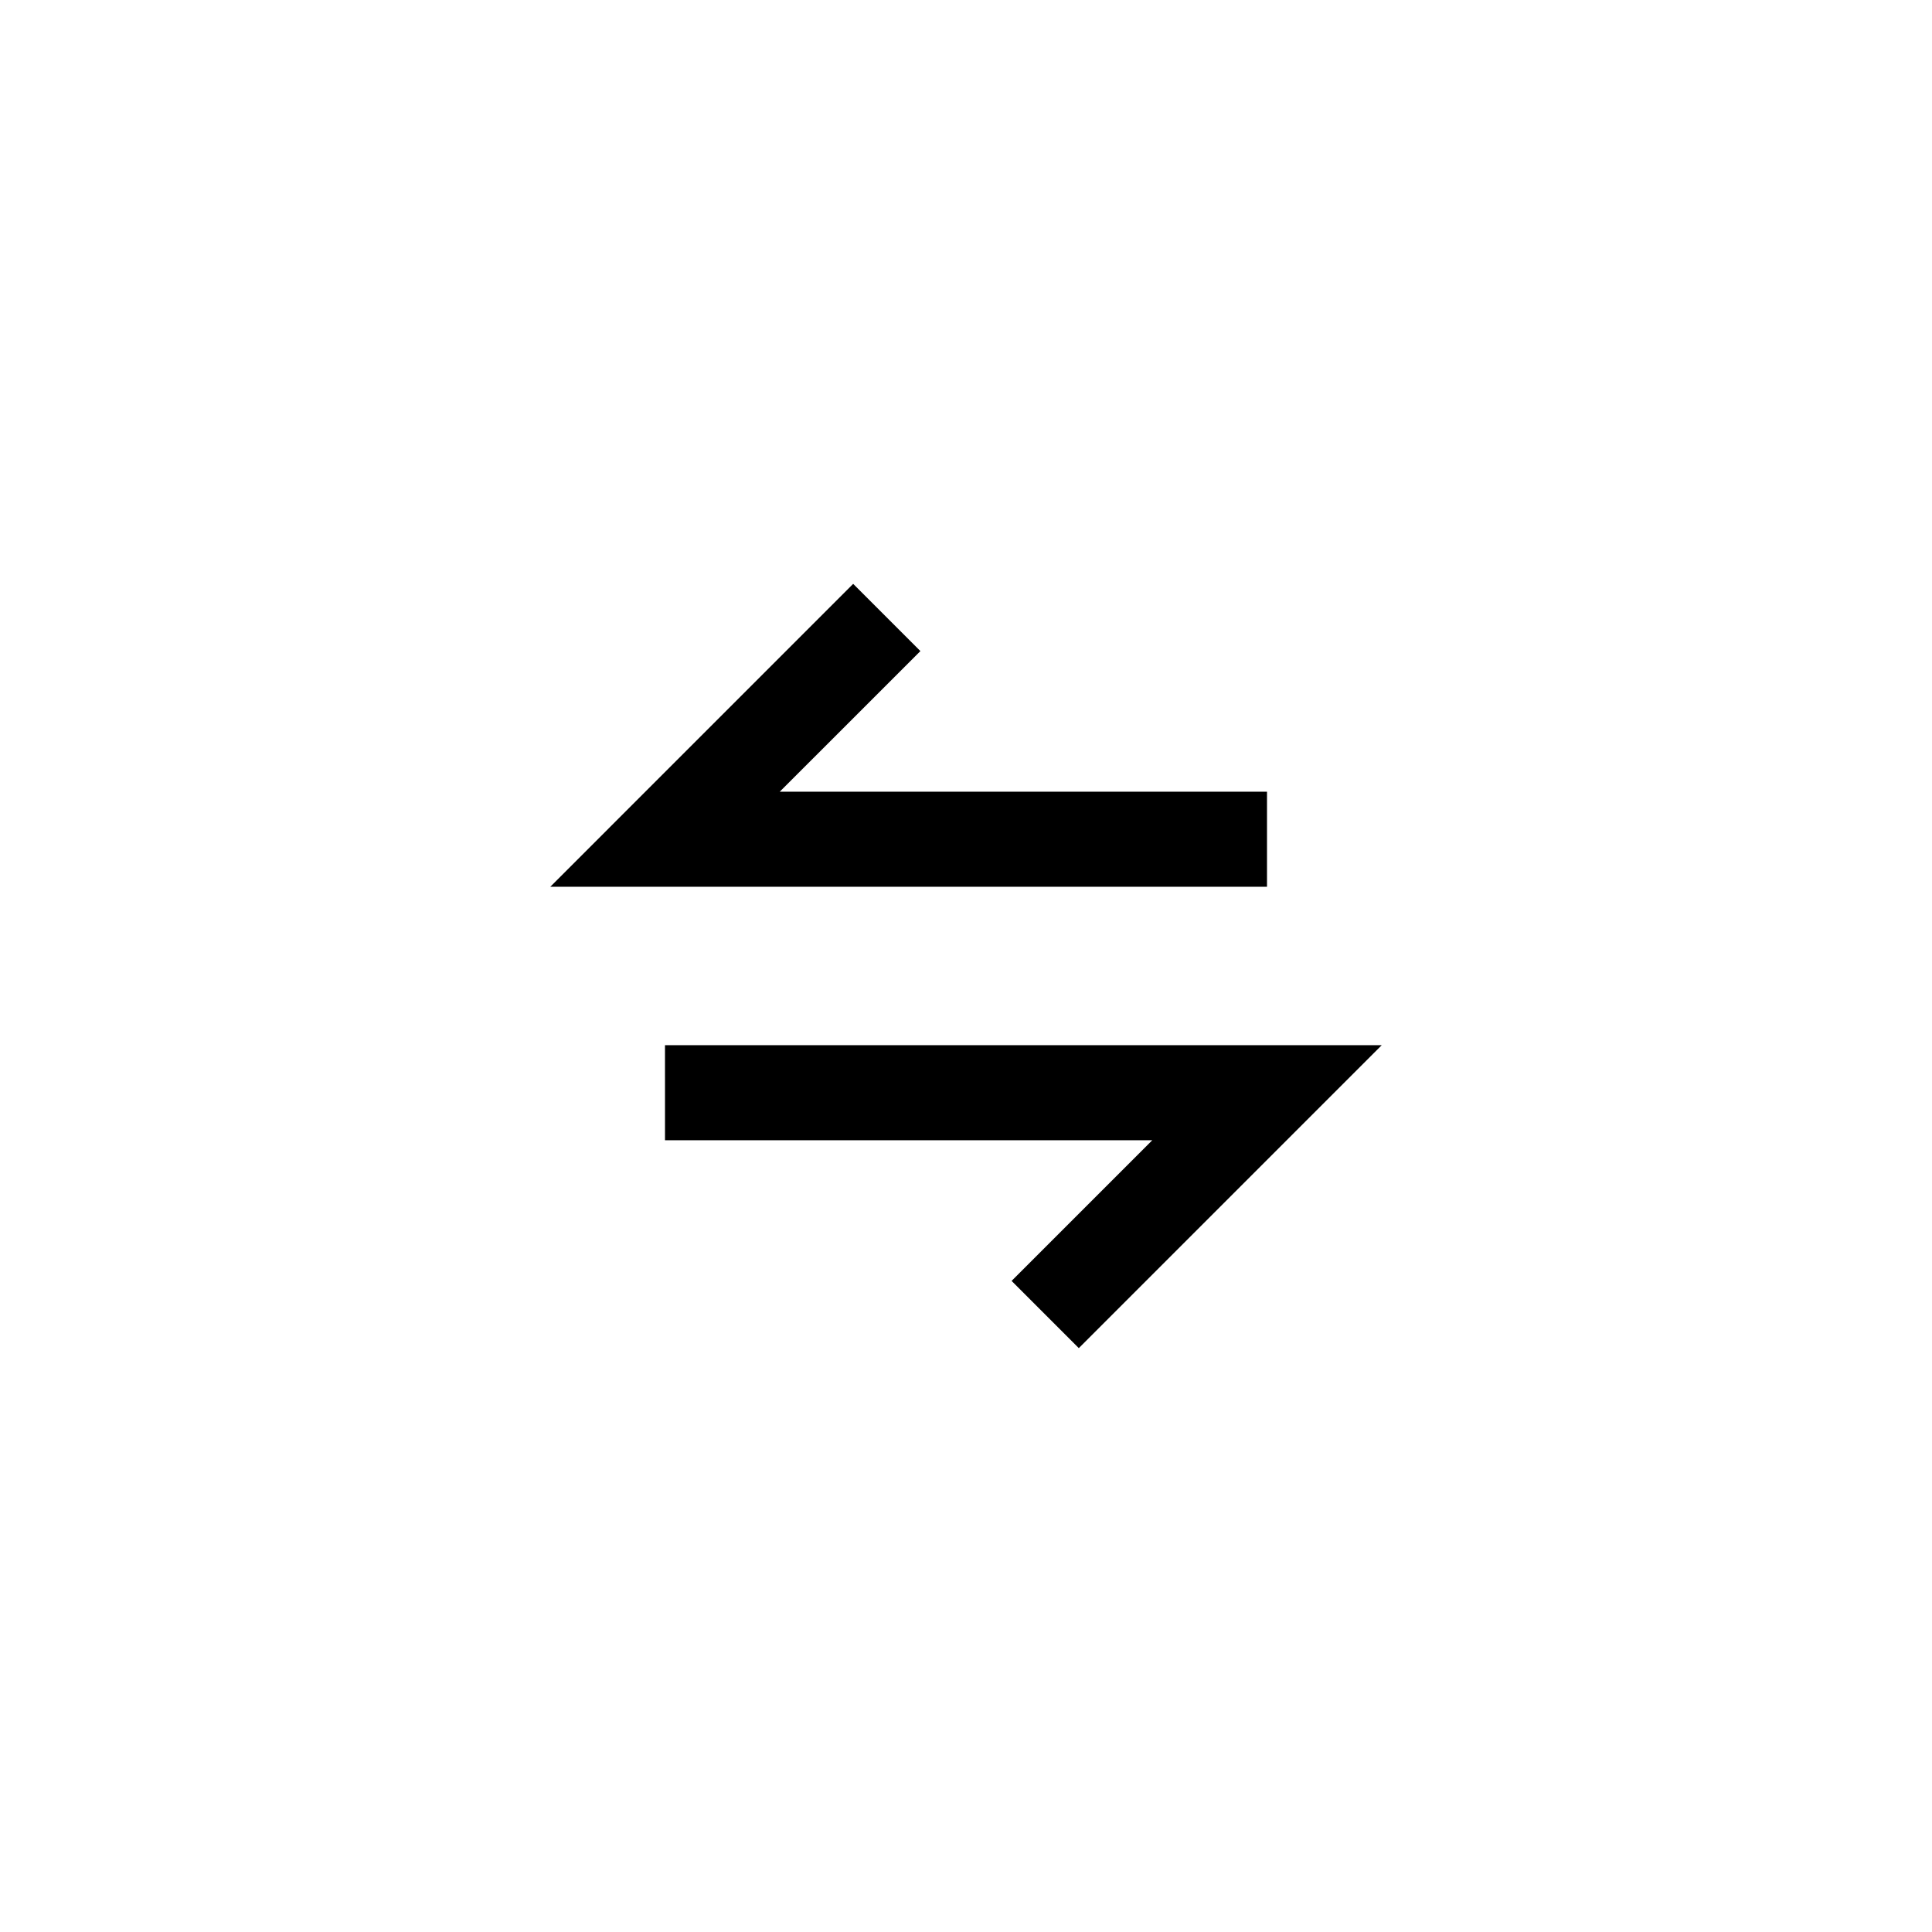
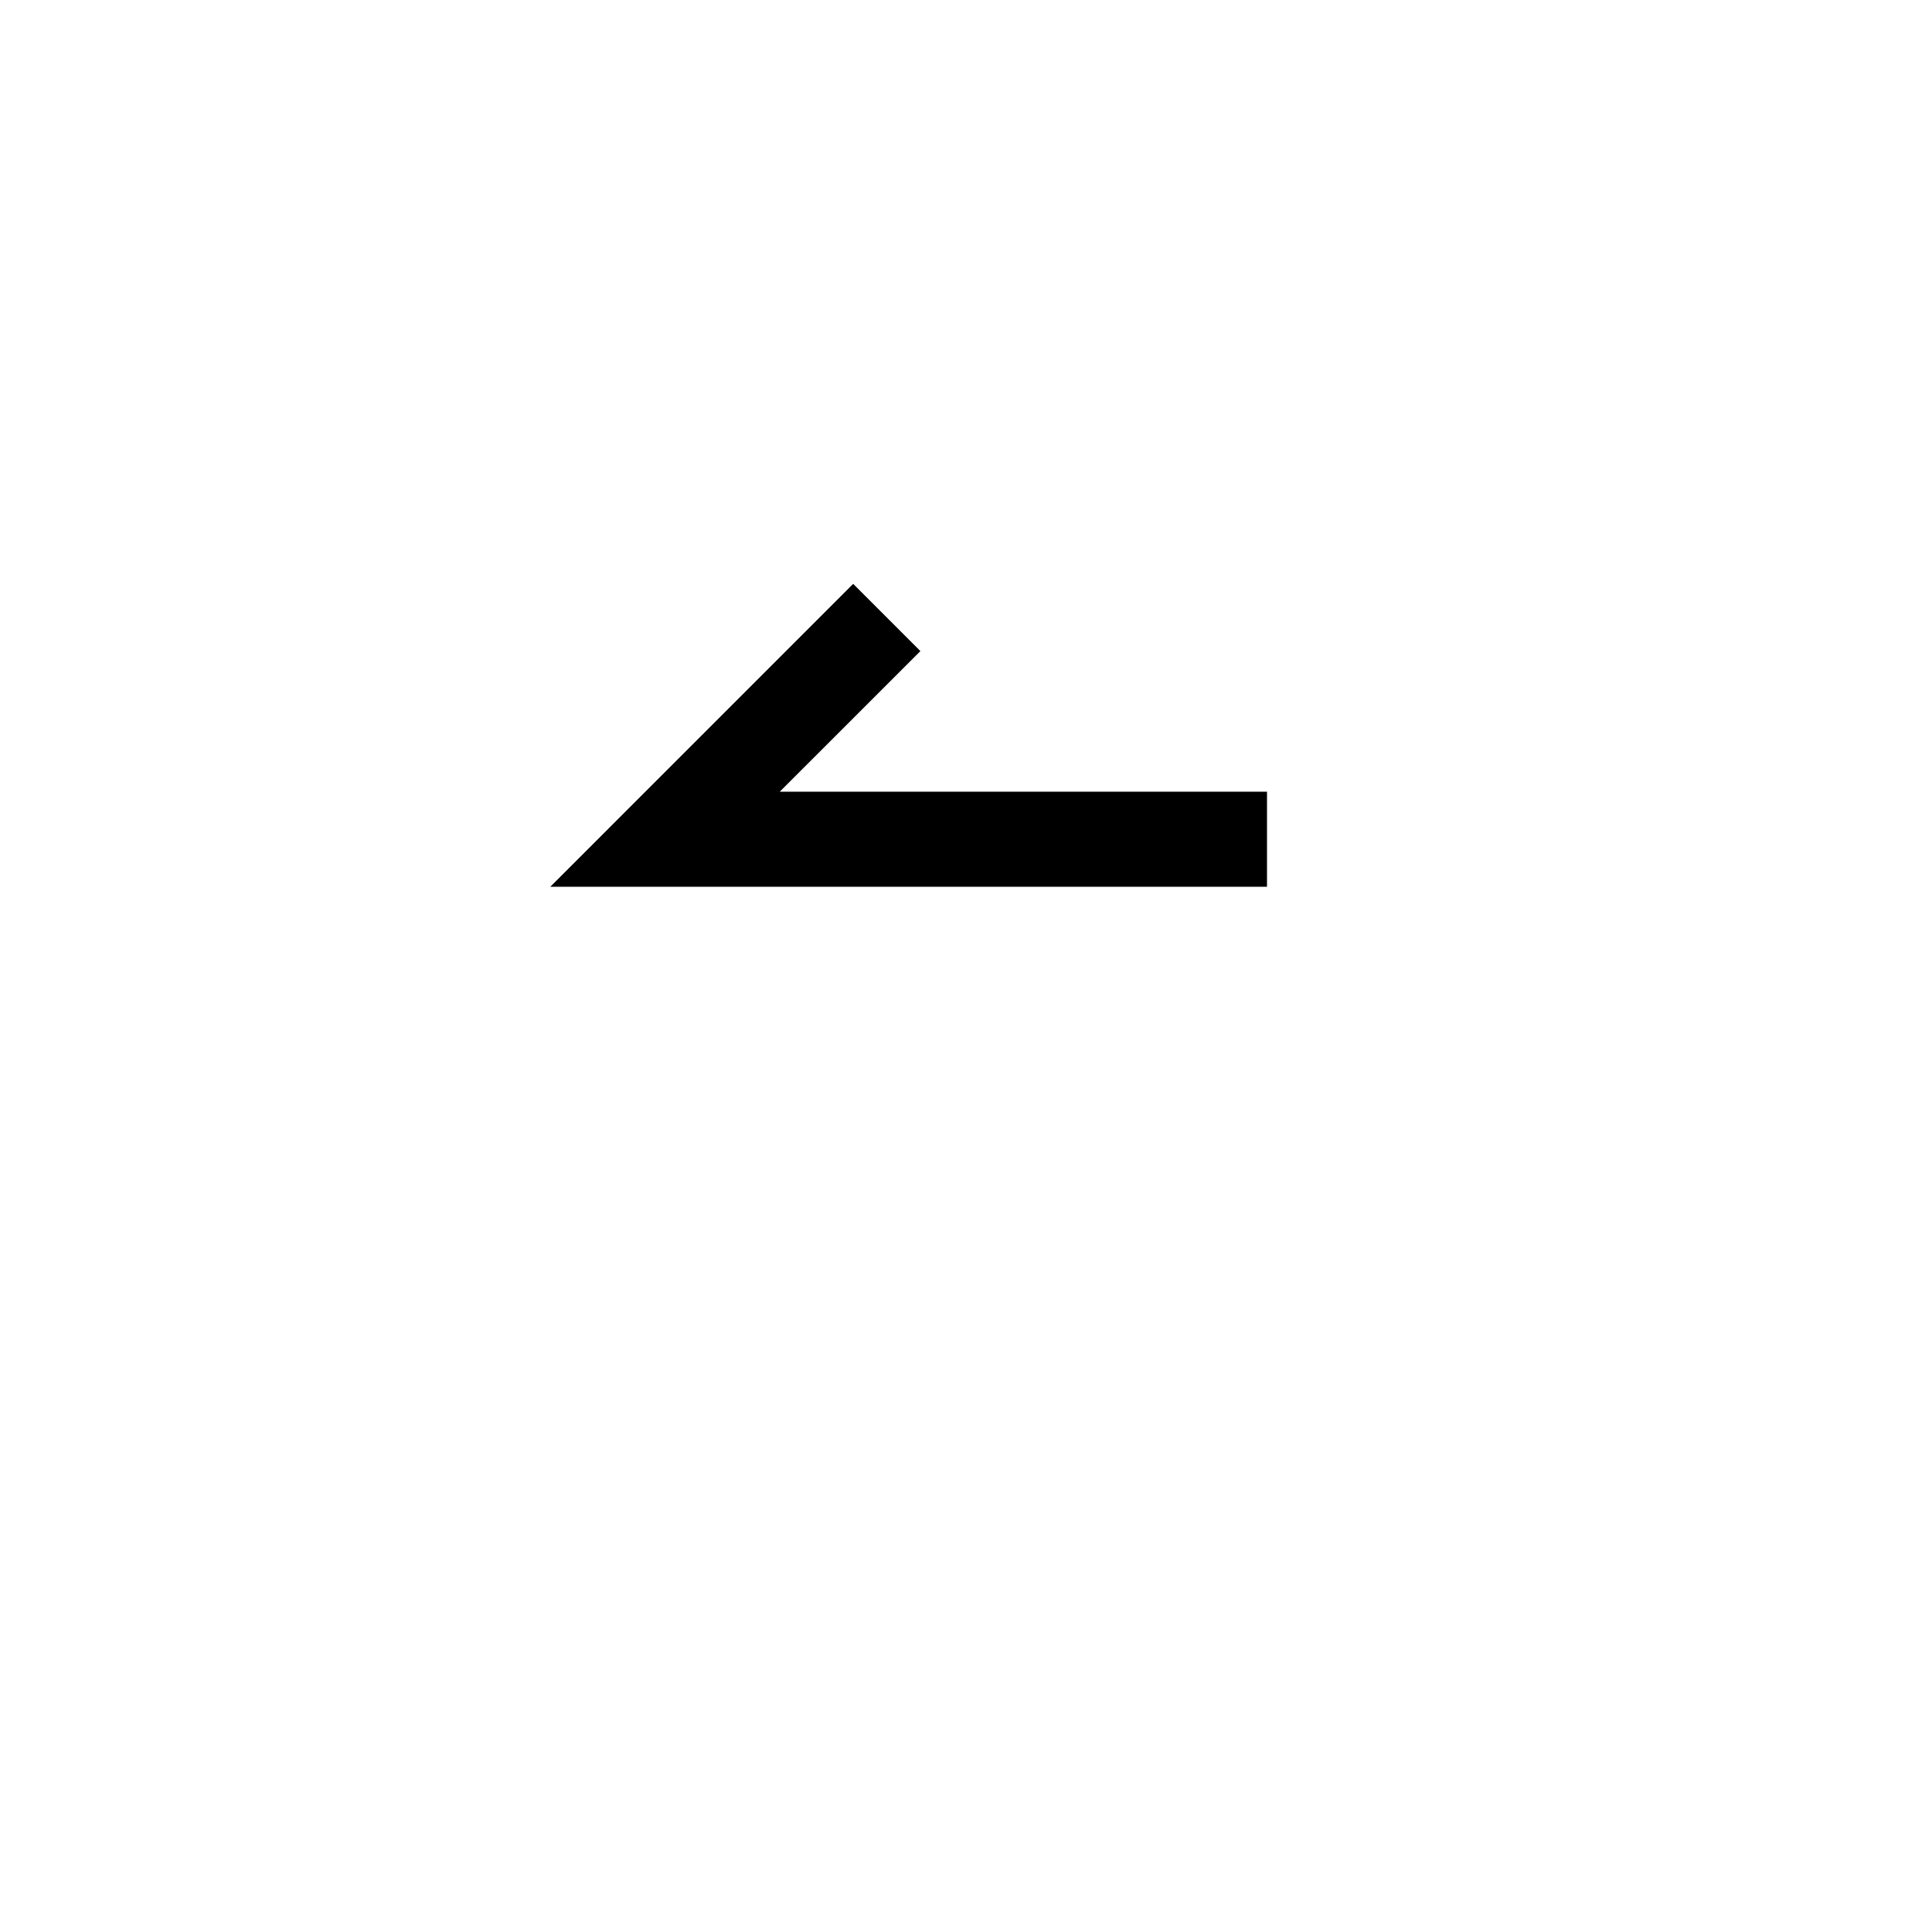
<svg xmlns="http://www.w3.org/2000/svg" fill="#000000" width="800px" height="800px" version="1.1" viewBox="144 144 512 512">
  <g>
-     <path d="m320.23 446.18h129.13l-37.277 37.27 17.812 17.816 80.273-80.277h-189.94z" />
    <path d="m370.1 298.73-80.273 80.277h189.94v-25.191h-129.13l37.277-37.27z" />
  </g>
</svg>